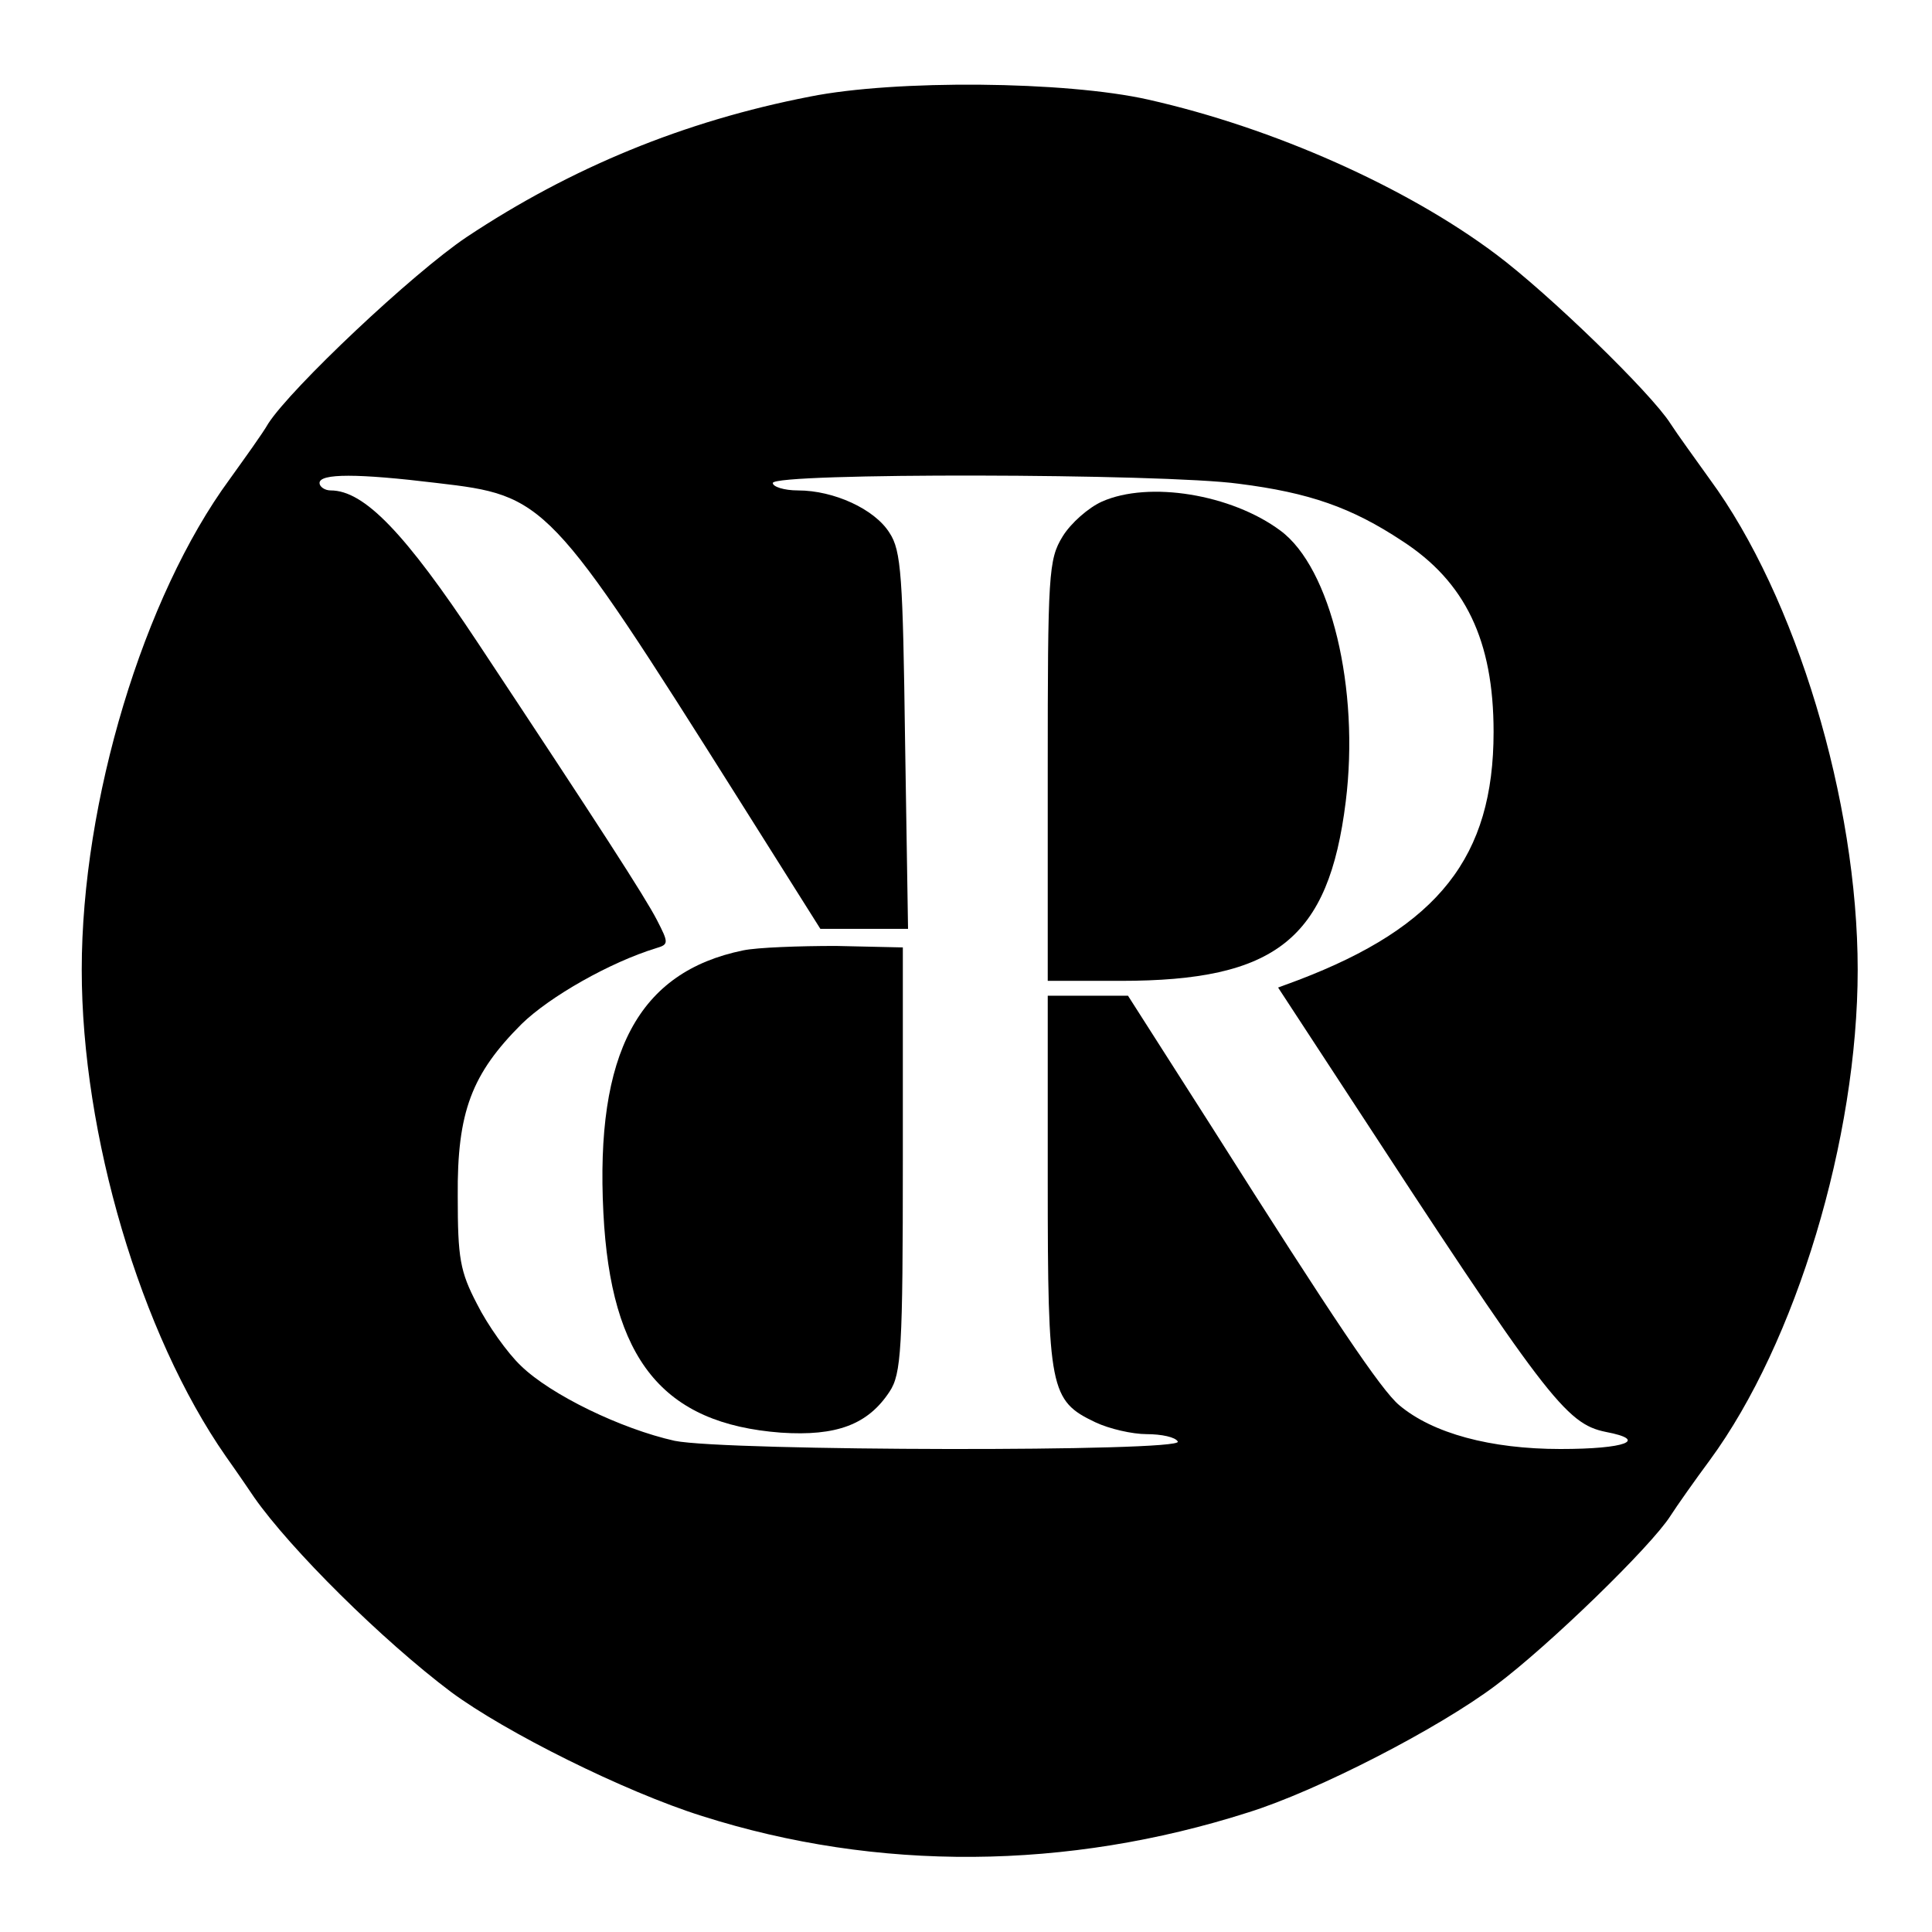
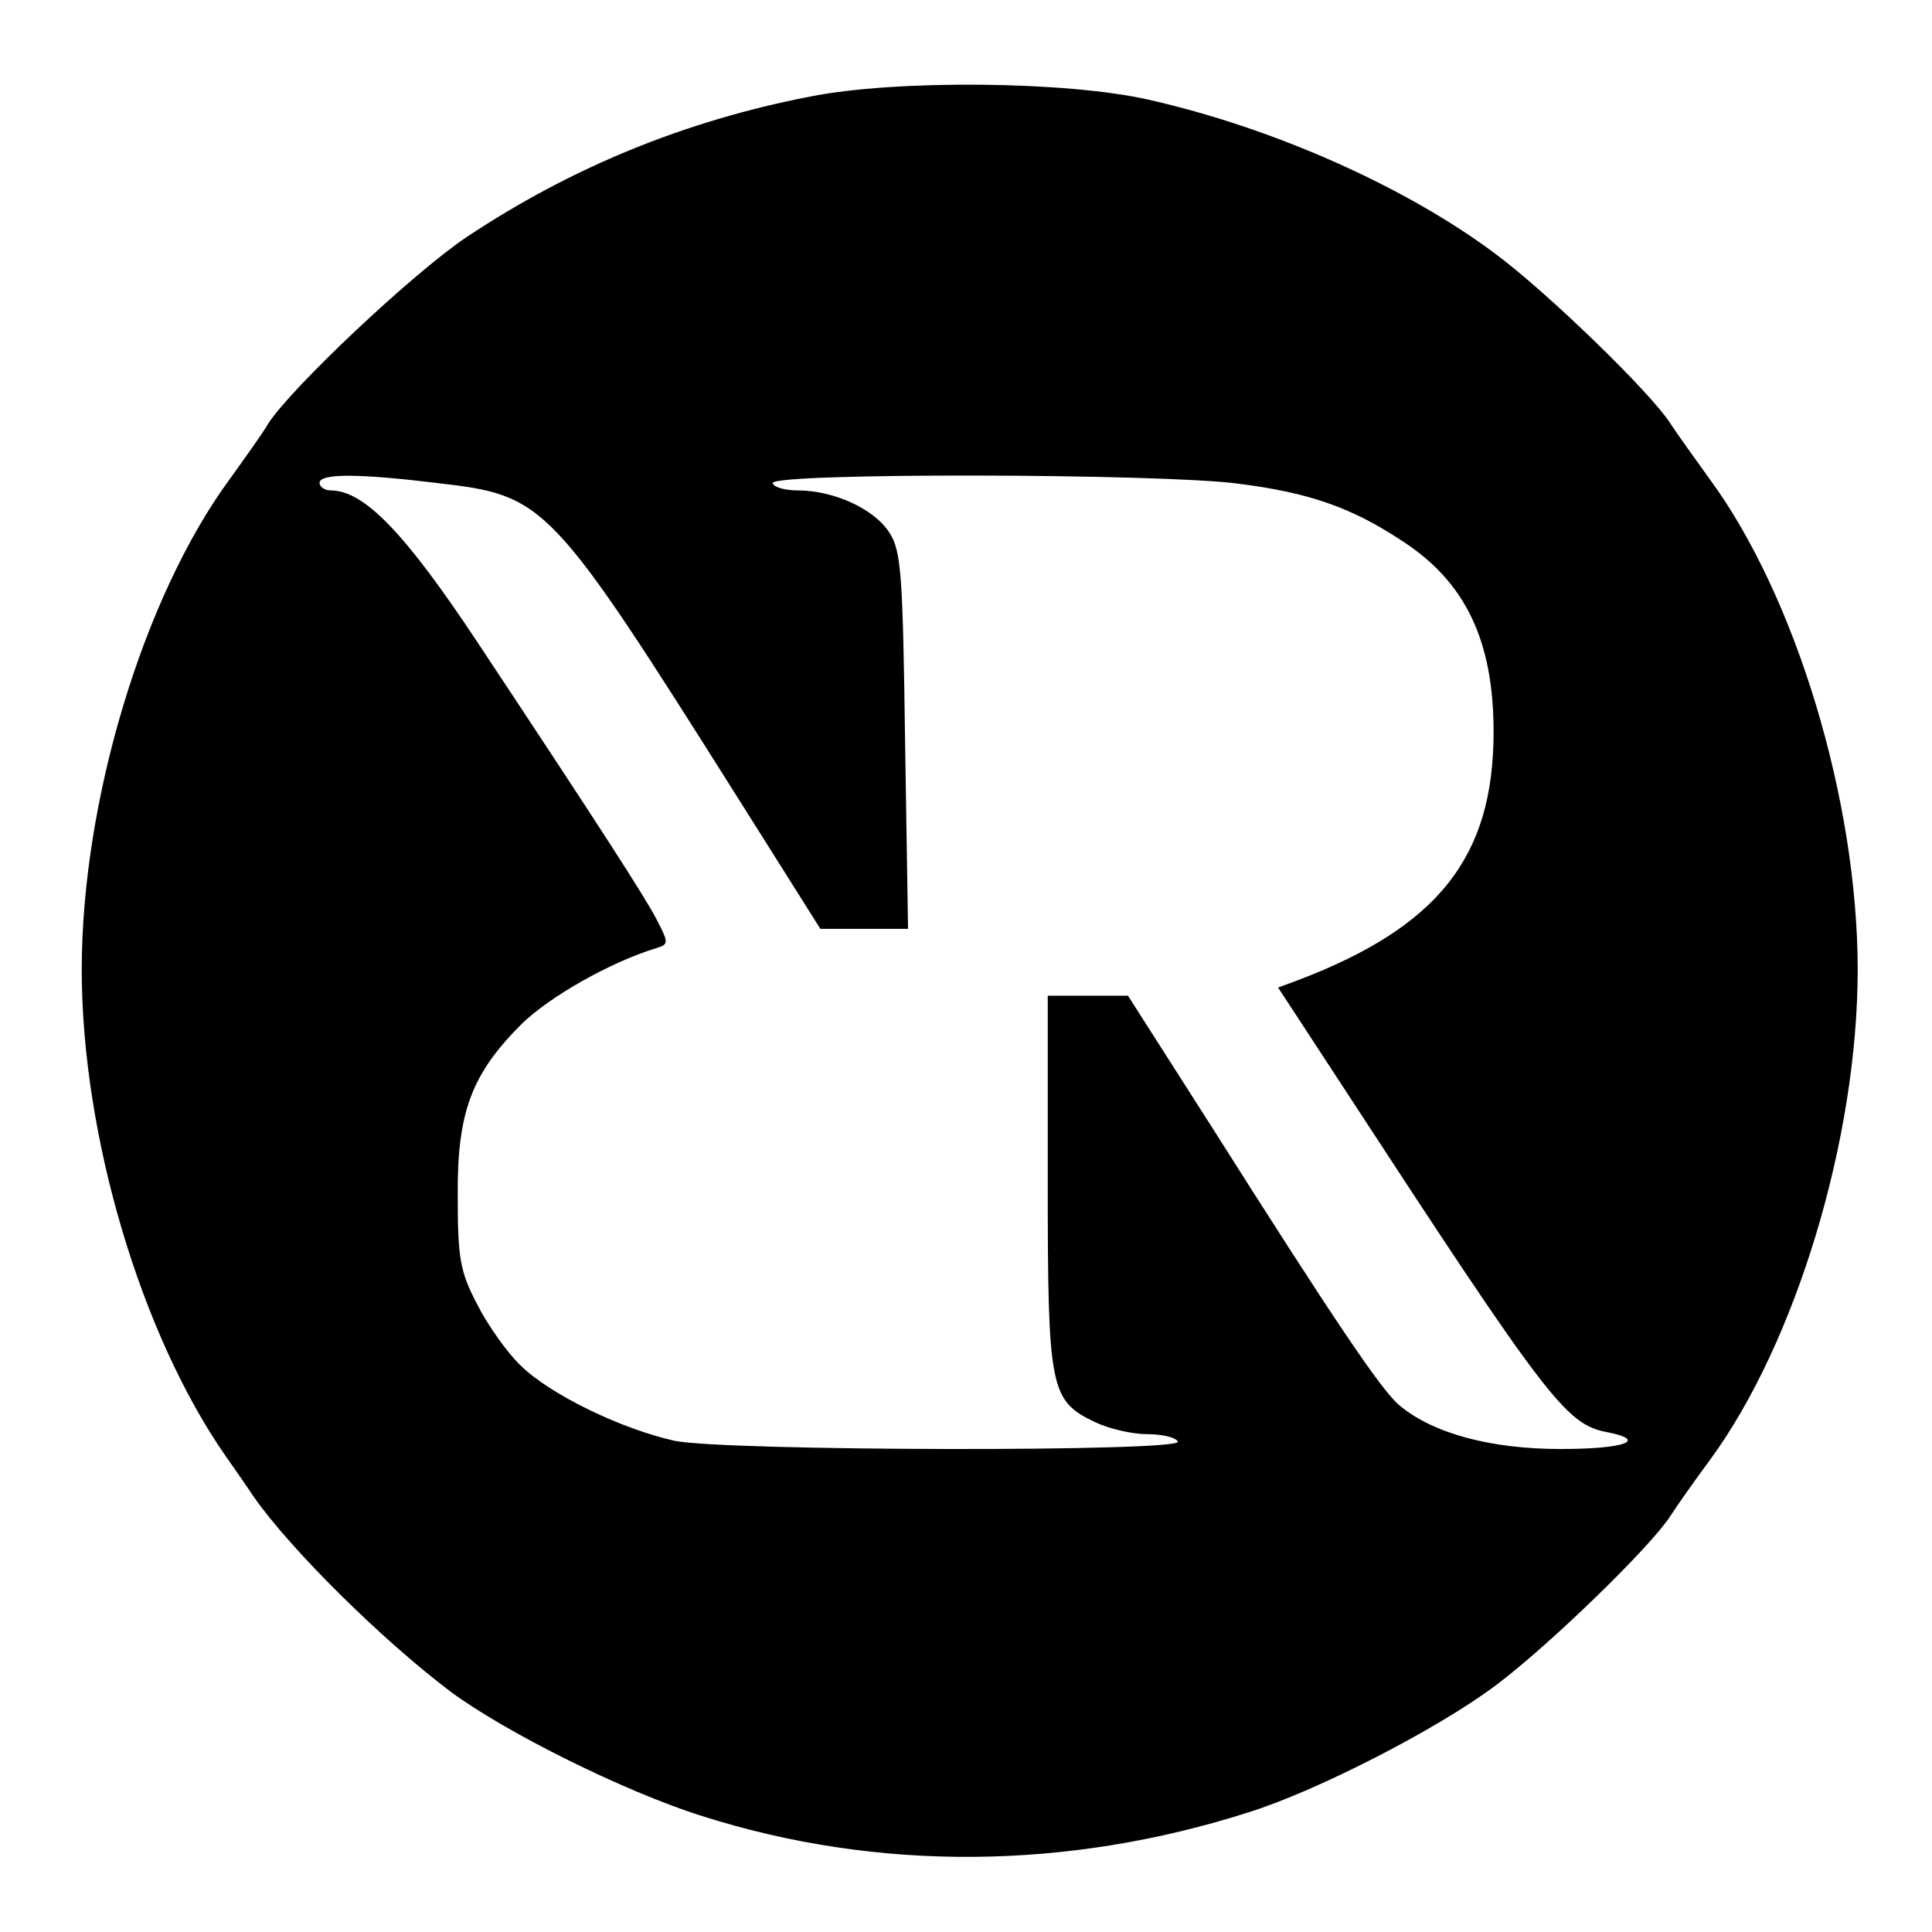
<svg xmlns="http://www.w3.org/2000/svg" version="1.0" width="260pt" height="260pt" viewBox="0 0 260 260" preserveAspectRatio="xMidYMid meet">
  <g transform="translate(0,260) scale(0.1,-0.1)" fill="#000000" stroke="none">
    <path d="M1090 2470 c-170 -33 -322 -96 -462 -189 -73 -49 -236 -203 -267 -251 -8 -14 -32 -47 -52 -75 -116 -158 -199 -433 -199 -660 0 -222 79 -490 194 -655 17 -24 34 -49 38 -55 49 -70 172 -192 265 -262 73 -54 233 -134 338 -167 236 -75 491 -73 735 5 93 29 256 113 333 171 71 53 209 187 235 228 9 14 33 48 53 75 116 158 199 433 199 660 0 227 -83 502 -199 660 -20 28 -44 61 -53 75 -26 41 -164 175 -235 228 -120 90 -299 170 -468 208 -111 25 -340 27 -455 4z m-502 -520 c146 -17 151 -21 407 -427 l109 -173 59 0 59 0 -4 253 c-3 221 -5 256 -21 280 -20 32 -75 57 -123 57 -19 0 -34 5 -34 10 0 14 525 13 627 -1 95 -12 152 -32 220 -77 85 -55 123 -134 123 -257 0 -168 -74 -262 -263 -334 l-27 -10 87 -133 c274 -420 300 -454 354 -465 58 -11 27 -23 -61 -23 -94 0 -172 21 -217 59 -24 20 -88 115 -252 374 l-113 177 -54 0 -54 0 0 -250 c0 -280 3 -295 64 -324 19 -9 50 -16 69 -16 20 0 39 -4 42 -10 9 -14 -608 -13 -677 1 -72 16 -167 62 -207 101 -18 17 -45 55 -59 83 -23 44 -26 62 -26 145 -1 114 19 165 86 232 38 37 119 83 181 102 17 5 17 7 1 38 -16 31 -78 127 -241 373 -98 148 -153 205 -198 205 -8 0 -15 5 -15 10 0 13 51 13 158 0z" />
-     <path d="M1483 1925 c-18 -8 -42 -29 -53 -47 -19 -31 -20 -50 -20 -315 l0 -283 98 0 c209 0 280 56 303 241 19 152 -20 315 -88 365 -66 49 -177 67 -240 39z" />
-     <path d="M1000 1321 c-141 -29 -199 -138 -188 -353 10 -198 80 -284 239 -296 75 -5 117 11 146 55 16 24 18 57 18 313 l0 285 -90 2 c-49 0 -106 -2 -125 -6z" />
  </g>
</svg>